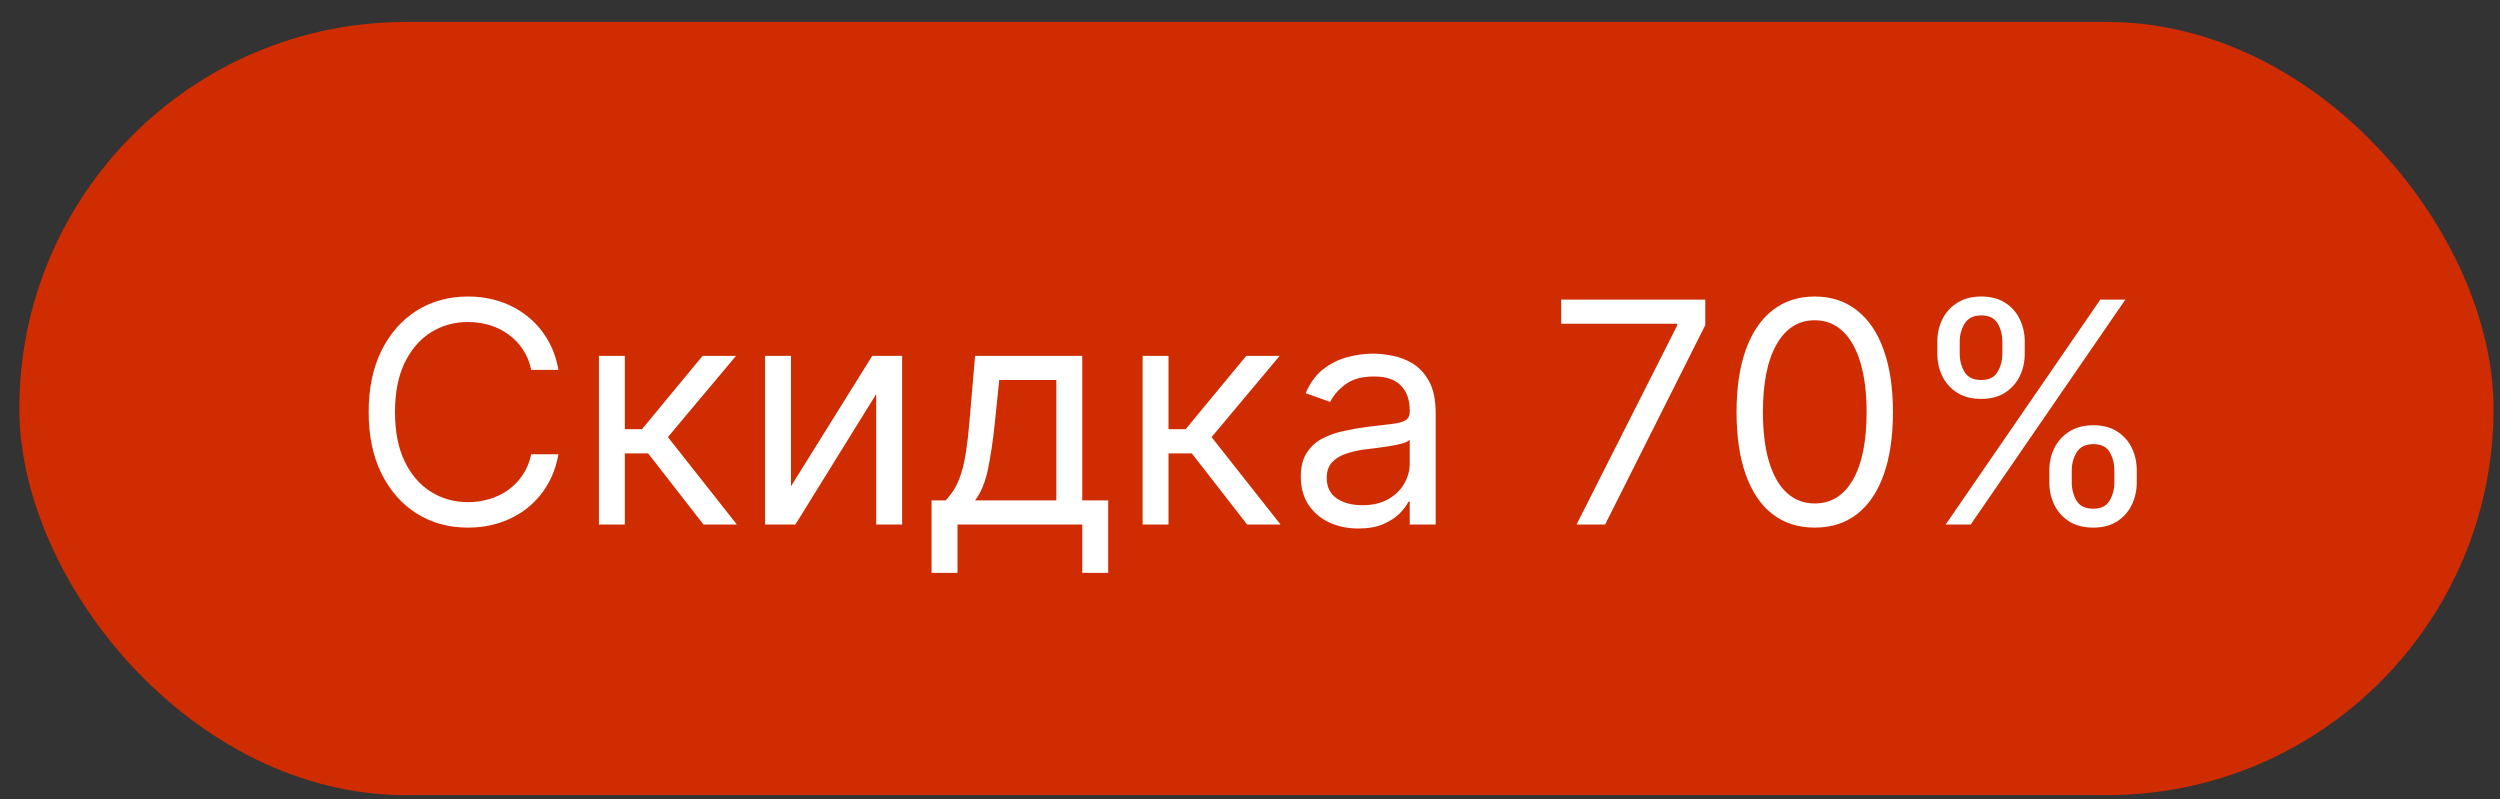
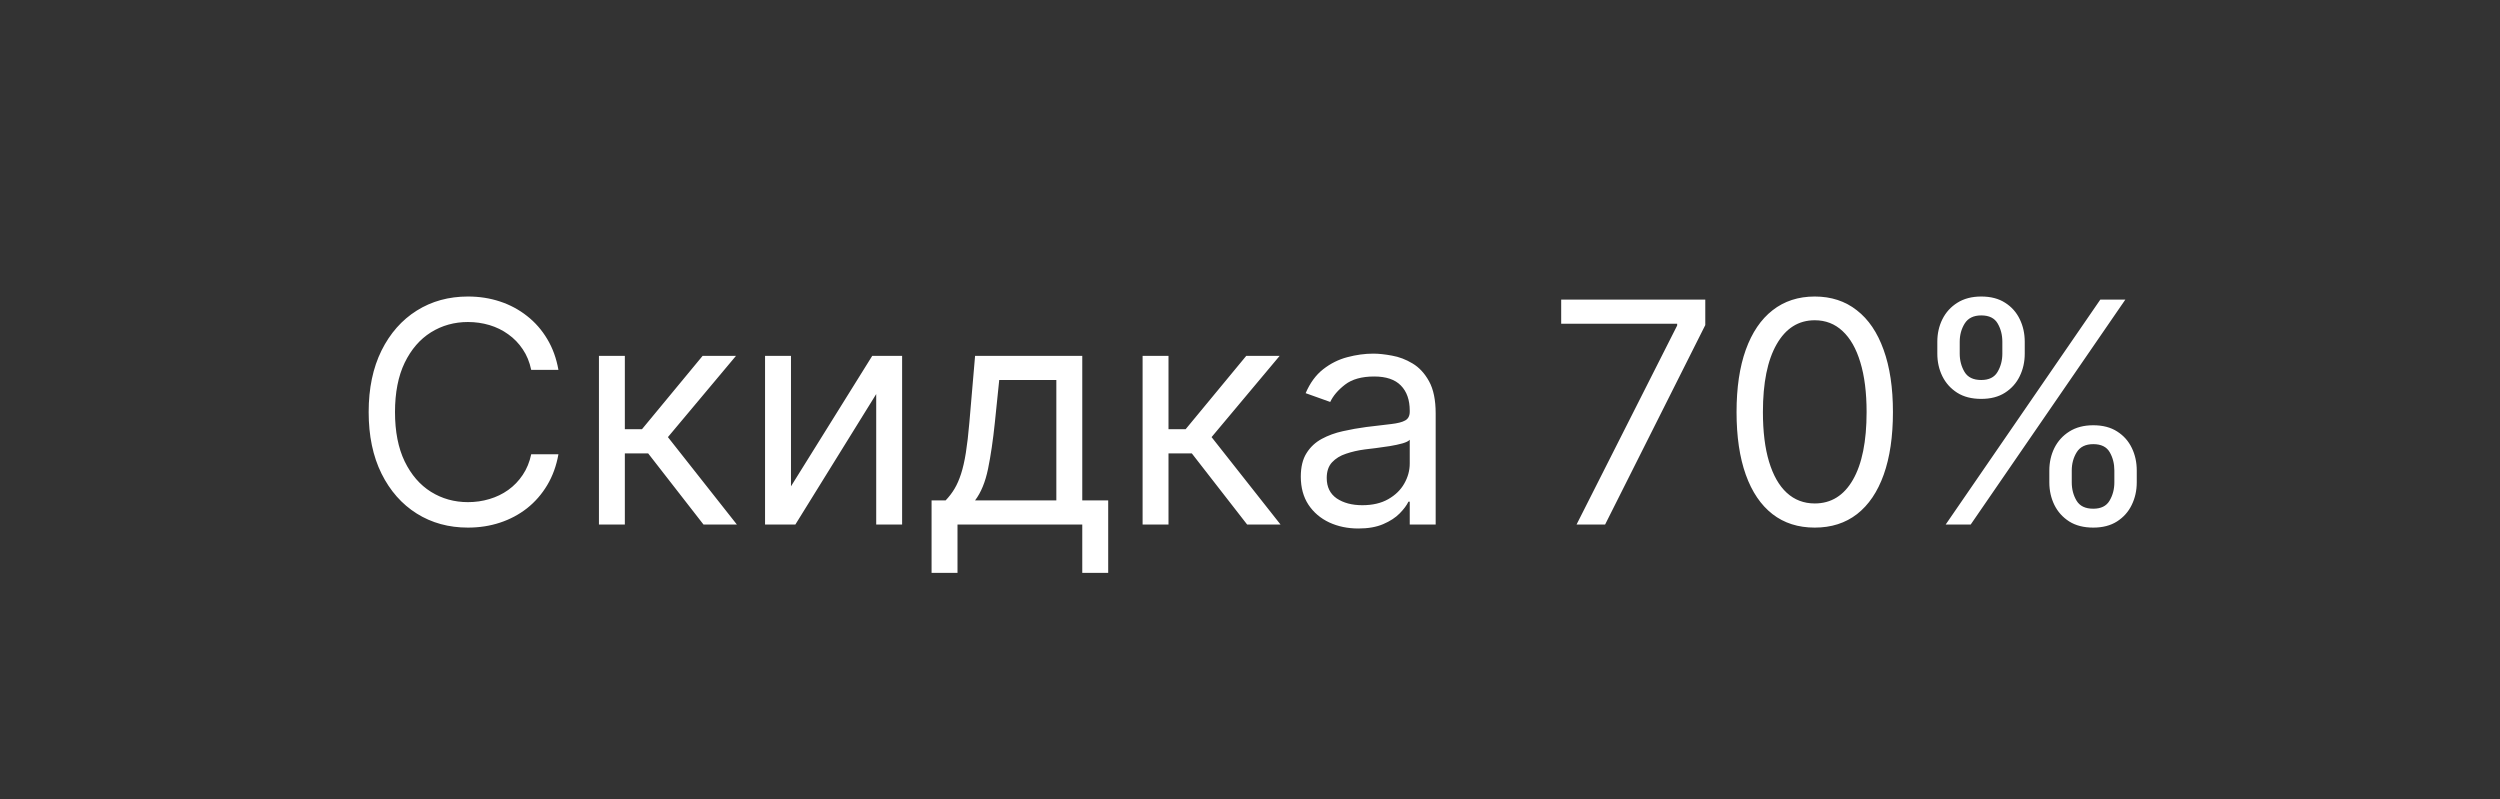
<svg xmlns="http://www.w3.org/2000/svg" width="97" height="31" viewBox="0 0 97 31" fill="none">
  <rect x="0" y="0" width="97" height="31" fill="#333333" stroke="none" />
-   <rect x="0.75" y="0.852" width="96" height="30" rx="15" fill="#CF2C02" />
  <path d="M21.667 14.352H20.611C20.548 14.048 20.439 13.781 20.282 13.551C20.129 13.321 19.942 13.128 19.72 12.971C19.501 12.812 19.258 12.693 18.991 12.613C18.724 12.534 18.446 12.494 18.156 12.494C17.628 12.494 17.149 12.628 16.72 12.895C16.294 13.162 15.954 13.555 15.701 14.075C15.451 14.595 15.326 15.233 15.326 15.988C15.326 16.744 15.451 17.382 15.701 17.902C15.954 18.422 16.294 18.815 16.72 19.082C17.149 19.349 17.628 19.483 18.156 19.483C18.446 19.483 18.724 19.443 18.991 19.363C19.258 19.284 19.501 19.166 19.72 19.01C19.942 18.851 20.129 18.656 20.282 18.426C20.439 18.193 20.548 17.926 20.611 17.625H21.667C21.588 18.071 21.443 18.47 21.233 18.822C21.023 19.174 20.761 19.474 20.449 19.721C20.136 19.966 19.785 20.152 19.396 20.28C19.01 20.407 18.596 20.471 18.156 20.471C17.412 20.471 16.75 20.29 16.17 19.926C15.591 19.562 15.135 19.045 14.802 18.375C14.47 17.704 14.304 16.909 14.304 15.988C14.304 15.068 14.47 14.273 14.802 13.602C15.135 12.932 15.591 12.415 16.17 12.051C16.75 11.687 17.412 11.505 18.156 11.505C18.596 11.505 19.01 11.569 19.396 11.697C19.785 11.825 20.136 12.013 20.449 12.26C20.761 12.504 21.023 12.802 21.233 13.155C21.443 13.504 21.588 13.903 21.667 14.352ZM23.239 20.352V13.807H24.244V16.653H24.909L27.262 13.807H28.557L25.915 16.96L28.591 20.352H27.296L25.148 17.591H24.244V20.352H23.239ZM30.69 18.869L33.843 13.807H35.002V20.352H33.997V15.29L30.86 20.352H29.684V13.807H30.69V18.869ZM36.145 22.227V19.415H36.691C36.824 19.275 36.94 19.125 37.036 18.963C37.133 18.801 37.216 18.609 37.288 18.388C37.361 18.163 37.424 17.89 37.475 17.569C37.526 17.245 37.572 16.855 37.611 16.398L37.833 13.807H41.992V19.415H42.998V22.227H41.992V20.352H37.151V22.227H36.145ZM37.833 19.415H40.986V14.744H38.77L38.6 16.398C38.529 17.082 38.441 17.68 38.336 18.192C38.231 18.703 38.063 19.111 37.833 19.415ZM44.333 20.352V13.807H45.338V16.653H46.003L48.355 13.807H49.651L47.009 16.96L49.685 20.352H48.389L46.242 17.591H45.338V20.352H44.333ZM52.704 20.506C52.289 20.506 51.913 20.427 51.575 20.271C51.237 20.112 50.968 19.883 50.769 19.585C50.571 19.284 50.471 18.92 50.471 18.494C50.471 18.119 50.545 17.815 50.693 17.582C50.84 17.346 51.038 17.162 51.285 17.028C51.532 16.895 51.805 16.795 52.103 16.73C52.404 16.662 52.707 16.608 53.011 16.568C53.409 16.517 53.731 16.479 53.978 16.453C54.228 16.424 54.41 16.378 54.524 16.312C54.64 16.247 54.698 16.133 54.698 15.971V15.937C54.698 15.517 54.583 15.19 54.353 14.957C54.126 14.724 53.781 14.608 53.318 14.608C52.837 14.608 52.461 14.713 52.188 14.923C51.916 15.133 51.724 15.358 51.613 15.596L50.659 15.255C50.829 14.858 51.056 14.548 51.34 14.326C51.627 14.102 51.94 13.946 52.278 13.858C52.619 13.767 52.954 13.721 53.284 13.721C53.494 13.721 53.735 13.747 54.008 13.798C54.284 13.846 54.549 13.947 54.805 14.101C55.063 14.254 55.278 14.486 55.448 14.795C55.619 15.105 55.704 15.52 55.704 16.04V20.352H54.698V19.466H54.647C54.579 19.608 54.465 19.76 54.306 19.922C54.147 20.084 53.935 20.221 53.671 20.335C53.407 20.449 53.085 20.506 52.704 20.506ZM52.857 19.602C53.255 19.602 53.59 19.524 53.863 19.368C54.139 19.211 54.346 19.01 54.485 18.763C54.627 18.515 54.698 18.256 54.698 17.983V17.062C54.656 17.113 54.562 17.16 54.417 17.203C54.275 17.243 54.11 17.278 53.923 17.309C53.738 17.338 53.558 17.363 53.382 17.386C53.208 17.406 53.068 17.423 52.96 17.437C52.698 17.471 52.454 17.527 52.227 17.604C52.002 17.677 51.821 17.79 51.681 17.94C51.545 18.088 51.477 18.29 51.477 18.545C51.477 18.895 51.606 19.159 51.864 19.338C52.126 19.514 52.457 19.602 52.857 19.602ZM61.17 20.352L65.074 12.63V12.562L60.574 12.562V11.625L66.165 11.625V12.613L62.278 20.352H61.17ZM70.412 20.471C69.77 20.471 69.223 20.297 68.772 19.947C68.32 19.595 67.975 19.085 67.736 18.417C67.497 17.747 67.378 16.937 67.378 15.988C67.378 15.045 67.497 14.24 67.736 13.572C67.978 12.902 68.324 12.39 68.776 12.038C69.23 11.683 69.776 11.505 70.412 11.505C71.049 11.505 71.593 11.683 72.044 12.038C72.499 12.39 72.845 12.902 73.084 13.572C73.326 14.24 73.446 15.045 73.446 15.988C73.446 16.937 73.327 17.747 73.088 18.417C72.85 19.085 72.504 19.595 72.053 19.947C71.601 20.297 71.054 20.471 70.412 20.471ZM70.412 19.534C71.049 19.534 71.543 19.227 71.895 18.613C72.247 18 72.424 17.125 72.424 15.988C72.424 15.233 72.343 14.589 72.181 14.058C72.022 13.527 71.791 13.122 71.49 12.844C71.192 12.565 70.833 12.426 70.412 12.426C69.781 12.426 69.288 12.737 68.933 13.359C68.578 13.979 68.401 14.855 68.401 15.988C68.401 16.744 68.48 17.386 68.639 17.915C68.799 18.443 69.027 18.845 69.326 19.12C69.627 19.396 69.989 19.534 70.412 19.534ZM79.514 18.716V18.256C79.514 17.937 79.58 17.646 79.71 17.382C79.844 17.115 80.037 16.902 80.29 16.743C80.546 16.581 80.855 16.5 81.219 16.5C81.588 16.5 81.898 16.581 82.148 16.743C82.398 16.902 82.587 17.115 82.715 17.382C82.843 17.646 82.906 17.937 82.906 18.256V18.716C82.906 19.034 82.841 19.326 82.71 19.593C82.583 19.858 82.392 20.071 82.139 20.233C81.889 20.392 81.583 20.471 81.219 20.471C80.85 20.471 80.538 20.392 80.286 20.233C80.033 20.071 79.841 19.858 79.71 19.593C79.58 19.326 79.514 19.034 79.514 18.716ZM80.384 18.256V18.716C80.384 18.98 80.446 19.217 80.571 19.427C80.696 19.635 80.912 19.738 81.219 19.738C81.517 19.738 81.728 19.635 81.85 19.427C81.975 19.217 82.037 18.98 82.037 18.716V18.256C82.037 17.991 81.978 17.756 81.858 17.548C81.739 17.338 81.526 17.233 81.219 17.233C80.921 17.233 80.706 17.338 80.576 17.548C80.448 17.756 80.384 17.991 80.384 18.256ZM75.168 13.721V13.261C75.168 12.943 75.233 12.652 75.364 12.388C75.497 12.12 75.691 11.907 75.943 11.748C76.199 11.586 76.509 11.505 76.872 11.505C77.242 11.505 77.551 11.586 77.801 11.748C78.051 11.907 78.24 12.12 78.368 12.388C78.496 12.652 78.56 12.943 78.56 13.261V13.721C78.56 14.04 78.495 14.332 78.364 14.599C78.236 14.863 78.046 15.076 77.793 15.238C77.543 15.398 77.236 15.477 76.872 15.477C76.503 15.477 76.192 15.398 75.939 15.238C75.686 15.076 75.495 14.863 75.364 14.599C75.233 14.332 75.168 14.04 75.168 13.721ZM76.037 13.261V13.721C76.037 13.986 76.1 14.223 76.225 14.433C76.35 14.64 76.566 14.744 76.872 14.744C77.171 14.744 77.381 14.64 77.503 14.433C77.628 14.223 77.691 13.986 77.691 13.721V13.261C77.691 12.997 77.631 12.761 77.511 12.554C77.392 12.344 77.179 12.238 76.872 12.238C76.574 12.238 76.36 12.344 76.229 12.554C76.101 12.761 76.037 12.997 76.037 13.261ZM75.492 20.352L81.492 11.625H82.463L76.463 20.352H75.492Z" fill="white" />
</svg>